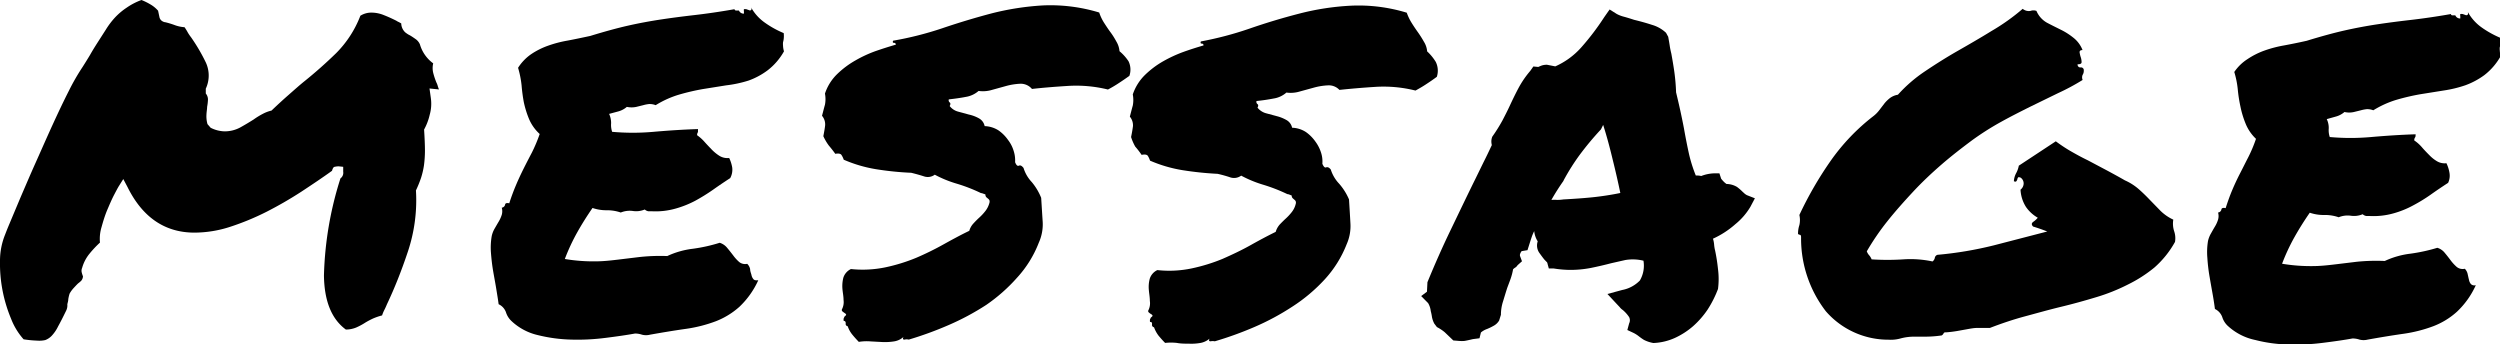
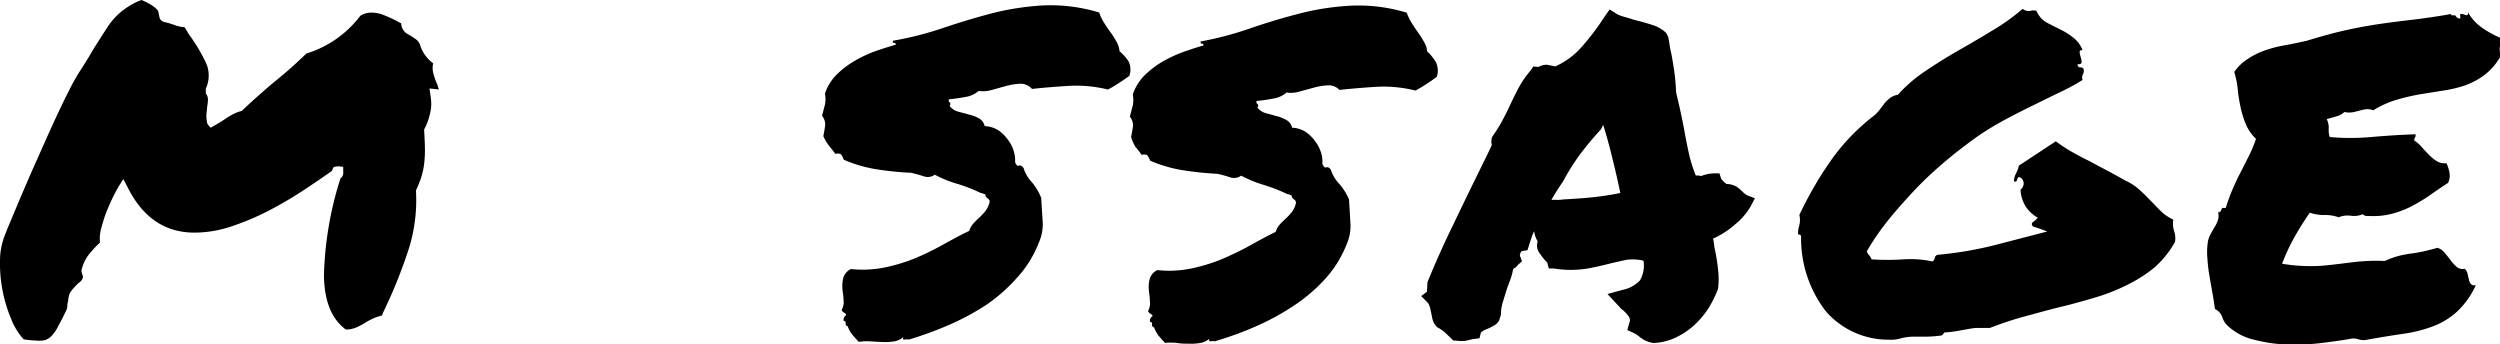
<svg xmlns="http://www.w3.org/2000/svg" viewBox="0 0 263.62 36.32">
  <title>アセット 15</title>
  <g id="レイヤー_2" data-name="レイヤー 2">
    <g id="レイヤー_1-2" data-name="レイヤー 1">
-       <path d="M3.94,35.92a12,12,0,0,1-1.45-.14,7.07,7.07,0,0,1-1.33-2.19A15.07,15.07,0,0,1,0,27.5a7.34,7.34,0,0,1,.55-2.79S.7,24.3,1,23.59l1.15-2.74c.48-1.11,1-2.34,1.61-3.7s1.19-2.69,1.79-4,1.17-2.51,1.72-3.59a23.11,23.11,0,0,1,1.44-2.5q.42-.66.78-1.26c.23-.41.46-.78.68-1.13l1-1.56a8.33,8.33,0,0,1,1-1.31,7,7,0,0,1,1.2-1A6.81,6.81,0,0,1,14.92,0a6.87,6.87,0,0,1,1,.5,3.22,3.22,0,0,1,.75.63l.14.66a.65.65,0,0,0,.3.44.76.76,0,0,0,.35.12,9.12,9.12,0,0,1,1,.31,3.73,3.73,0,0,0,1,.21,5.84,5.84,0,0,1,.35.57,5.06,5.06,0,0,0,.35.51,19,19,0,0,1,1.54,2.63,3.27,3.27,0,0,1,0,2.77l0,.51a1,1,0,0,1,.23.61,4.94,4.94,0,0,1-.09.8c0,.25-.06.52-.07.82a3,3,0,0,0,.11,1l.33.38a3.37,3.37,0,0,0,1.45.38,3.42,3.42,0,0,0,1.69-.42q.75-.42,1.41-.84a7.9,7.9,0,0,1,1-.61,3.7,3.7,0,0,1,.87-.32c.66-.63,1.26-1.18,1.81-1.66s1.12-1,1.71-1.47q1.7-1.37,3.29-2.92A11.31,11.31,0,0,0,38,1.66a2.16,2.16,0,0,1,1.18-.33,3.45,3.45,0,0,1,1.31.27c.44.17.87.37,1.31.59a1.34,1.34,0,0,0,.26.14l.25.14a1.33,1.33,0,0,0,.42.94,3,3,0,0,0,.33.23l.19.1c.25.15.46.3.63.42a1.32,1.32,0,0,1,.4.52,3.76,3.76,0,0,0,1.4,2,2.15,2.15,0,0,0,0,1,7.76,7.76,0,0,0,.33,1,2,2,0,0,1,.14.35,2.79,2.79,0,0,0,.14.4l-1-.1.14,1a4.25,4.25,0,0,1-.12,1.78,6.07,6.07,0,0,1-.59,1.55c.06.94.09,1.68.09,2.23a12,12,0,0,1-.1,1.52,8.18,8.18,0,0,1-.31,1.34,12.41,12.41,0,0,1-.54,1.33A17.09,17.09,0,0,1,43,26.56q-1,3-2.2,5.53c-.09.22-.18.42-.28.61a3.88,3.88,0,0,0-.23.56,6.45,6.45,0,0,0-.94.32,8.6,8.6,0,0,0-.8.42,6.82,6.82,0,0,1-1,.54,2.88,2.88,0,0,1-1.08.21q-2.25-1.65-2.31-5.68a36.56,36.56,0,0,1,1.74-10.26.72.72,0,0,0,.29-.7v-.52l-.47-.05a1.73,1.73,0,0,0-.42.05c-.13,0-.22.17-.29.42-1,.72-2.09,1.45-3.26,2.22a40.93,40.93,0,0,1-3.64,2.1,27.25,27.25,0,0,1-3.82,1.58,12.25,12.25,0,0,1-3.78.62c-3.12,0-5.48-1.61-7.06-4.8L13,18.88l-.47.75c-.1.16-.26.46-.5.92s-.47,1-.71,1.56-.44,1.21-.61,1.83a4.28,4.28,0,0,0-.17,1.64,11.35,11.35,0,0,0-1.1,1.17,4.14,4.14,0,0,0-.78,1.5.76.76,0,0,0-.05.44,3.26,3.26,0,0,0,.14.45.79.79,0,0,1-.19.47,3.41,3.41,0,0,1-.33.28c-.16.15-.31.32-.47.49a3.07,3.07,0,0,0-.42.58,3.9,3.9,0,0,0-.14.59c0,.2-.07.38-.1.54a1.26,1.26,0,0,1-.14.7c-.32.66-.59,1.19-.83,1.62a4,4,0,0,1-.68,1,1.83,1.83,0,0,1-.68.45A2.86,2.86,0,0,1,3.94,35.92Z" />
-       <path d="M53.89,33.81a2.14,2.14,0,0,1-.54-.89,1.49,1.49,0,0,0-.77-.84c-.06-.47-.15-1-.25-1.62s-.22-1.24-.33-1.88-.18-1.28-.23-1.92a7.16,7.16,0,0,1,.08-1.76,2.71,2.71,0,0,1,.31-.8c.14-.24.28-.49.42-.72a3.41,3.41,0,0,0,.33-.73,1.37,1.37,0,0,0,0-.75.41.41,0,0,0,.35-.3c0-.17.19-.23.44-.16.22-.69.46-1.33.71-1.92s.52-1.17.8-1.73.58-1.14.88-1.71a16.36,16.36,0,0,0,.82-1.95,4.54,4.54,0,0,1-1.14-1.62,10.2,10.2,0,0,1-.54-1.76A17.74,17.74,0,0,1,55,9a10.27,10.27,0,0,0-.37-1.85A5,5,0,0,1,56,5.72a7.86,7.86,0,0,1,1.76-.89,12.5,12.5,0,0,1,2.09-.55c.75-.14,1.55-.31,2.39-.49,1.5-.46,2.85-.83,4-1.09s2.35-.48,3.48-.65,2.29-.32,3.51-.46,2.63-.34,4.22-.62a.17.17,0,0,0,.17.14h.3a.54.54,0,0,0,.52.33,1,1,0,0,0,0-.26,1.83,1.83,0,0,1,0-.21,1,1,0,0,1,.26,0l.28.1a.22.22,0,0,0,.21,0c.06-.05.08-.15,0-.31a4.82,4.82,0,0,0,1.45,1.62,10.07,10.07,0,0,0,2,1.11,2.67,2.67,0,0,1,0,.61,2,2,0,0,1-.07.35,2,2,0,0,0,0,.37,2.25,2.25,0,0,0,.1.59,6.55,6.55,0,0,1-1.72,2,7.7,7.7,0,0,1-2,1.08A12.66,12.66,0,0,1,76.57,9l-2.44.39a23.65,23.65,0,0,0-2.5.58,10.21,10.21,0,0,0-2.49,1.12,1.78,1.78,0,0,0-.68-.12,3.5,3.5,0,0,0-.63.12l-.73.18a2.37,2.37,0,0,1-1,0,2.3,2.3,0,0,1-.87.47l-1,.27a2.28,2.28,0,0,1,.21,1,2.24,2.24,0,0,0,.11.89,24.42,24.42,0,0,0,4.36,0c1.6-.14,3.16-.24,4.69-.29,0,.15,0,.26,0,.32a.5.5,0,0,0-.09.33,4.34,4.34,0,0,1,.79.71c.25.28.51.55.77.82a4.4,4.4,0,0,0,.82.66,1.62,1.62,0,0,0,1,.21,3.7,3.7,0,0,1,.32,1A1.85,1.85,0,0,1,77,18.78c-.63.41-1.24.82-1.83,1.24a19.8,19.8,0,0,1-1.86,1.15,10.47,10.47,0,0,1-2.09.83,7.68,7.68,0,0,1-2.44.28h-.39a.72.72,0,0,1-.4-.19,2.34,2.34,0,0,1-1.24.16,2.47,2.47,0,0,0-1.29.16A4.47,4.47,0,0,0,64,22.17a4.45,4.45,0,0,1-1.52-.24c-.56.81-1.1,1.66-1.6,2.55a21,21,0,0,0-1.32,2.83,18.21,18.21,0,0,0,3.19.25c.84,0,1.64-.09,2.39-.18l2.32-.28A20.34,20.34,0,0,1,70.36,27a8.9,8.9,0,0,1,2.7-.77,16.79,16.79,0,0,0,2.83-.63,1.63,1.63,0,0,1,.8.55c.22.26.43.53.63.79a4.24,4.24,0,0,0,.63.69,1,1,0,0,0,.84.19,1.07,1.07,0,0,1,.31.56c0,.22.09.42.14.61a.94.94,0,0,0,.21.45c.09.11.26.14.51.11a8.94,8.94,0,0,1-2,2.81,8.17,8.17,0,0,1-2.49,1.52,14.83,14.83,0,0,1-3.09.79c-1.15.16-2.42.37-3.83.62a1.73,1.73,0,0,1-.86,0,2.28,2.28,0,0,0-.73-.12c-.88.16-1.92.31-3.12.46a23.12,23.12,0,0,1-3.63.18,16.24,16.24,0,0,1-3.52-.48A6,6,0,0,1,53.89,33.81Z" />
+       <path d="M3.94,35.92a12,12,0,0,1-1.45-.14,7.07,7.07,0,0,1-1.33-2.19A15.07,15.07,0,0,1,0,27.5a7.34,7.34,0,0,1,.55-2.79S.7,24.3,1,23.59l1.15-2.74c.48-1.11,1-2.34,1.61-3.7s1.19-2.69,1.79-4,1.17-2.51,1.72-3.59a23.11,23.11,0,0,1,1.44-2.5q.42-.66.78-1.26c.23-.41.46-.78.68-1.13l1-1.56a8.33,8.33,0,0,1,1-1.31,7,7,0,0,1,1.2-1A6.81,6.81,0,0,1,14.92,0a6.87,6.87,0,0,1,1,.5,3.22,3.22,0,0,1,.75.63l.14.66a.65.65,0,0,0,.3.44.76.76,0,0,0,.35.12,9.12,9.12,0,0,1,1,.31,3.73,3.73,0,0,0,1,.21,5.84,5.84,0,0,1,.35.57,5.06,5.06,0,0,0,.35.51,19,19,0,0,1,1.54,2.63,3.27,3.27,0,0,1,0,2.77l0,.51a1,1,0,0,1,.23.61,4.94,4.94,0,0,1-.09.8c0,.25-.06.52-.07.82a3,3,0,0,0,.11,1l.33.38q.75-.42,1.41-.84a7.9,7.9,0,0,1,1-.61,3.7,3.7,0,0,1,.87-.32c.66-.63,1.26-1.18,1.81-1.66s1.12-1,1.71-1.47q1.7-1.37,3.29-2.92A11.31,11.31,0,0,0,38,1.66a2.16,2.16,0,0,1,1.18-.33,3.45,3.45,0,0,1,1.31.27c.44.17.87.37,1.31.59a1.34,1.34,0,0,0,.26.14l.25.14a1.33,1.33,0,0,0,.42.94,3,3,0,0,0,.33.23l.19.1c.25.15.46.3.63.42a1.32,1.32,0,0,1,.4.52,3.76,3.76,0,0,0,1.4,2,2.15,2.15,0,0,0,0,1,7.76,7.76,0,0,0,.33,1,2,2,0,0,1,.14.35,2.79,2.79,0,0,0,.14.4l-1-.1.14,1a4.25,4.25,0,0,1-.12,1.78,6.07,6.07,0,0,1-.59,1.55c.06.94.09,1.68.09,2.23a12,12,0,0,1-.1,1.52,8.18,8.18,0,0,1-.31,1.34,12.41,12.41,0,0,1-.54,1.33A17.09,17.09,0,0,1,43,26.56q-1,3-2.2,5.53c-.09.22-.18.42-.28.61a3.88,3.88,0,0,0-.23.56,6.45,6.45,0,0,0-.94.32,8.6,8.6,0,0,0-.8.42,6.82,6.82,0,0,1-1,.54,2.88,2.88,0,0,1-1.08.21q-2.25-1.65-2.31-5.68a36.56,36.56,0,0,1,1.74-10.26.72.72,0,0,0,.29-.7v-.52l-.47-.05a1.73,1.73,0,0,0-.42.05c-.13,0-.22.17-.29.42-1,.72-2.09,1.45-3.26,2.22a40.93,40.93,0,0,1-3.64,2.1,27.25,27.25,0,0,1-3.82,1.58,12.25,12.25,0,0,1-3.78.62c-3.12,0-5.48-1.61-7.06-4.8L13,18.88l-.47.75c-.1.16-.26.46-.5.92s-.47,1-.71,1.56-.44,1.21-.61,1.83a4.28,4.28,0,0,0-.17,1.64,11.35,11.35,0,0,0-1.1,1.17,4.14,4.14,0,0,0-.78,1.5.76.76,0,0,0-.05.44,3.26,3.26,0,0,0,.14.45.79.79,0,0,1-.19.47,3.41,3.41,0,0,1-.33.28c-.16.15-.31.32-.47.49a3.07,3.07,0,0,0-.42.58,3.9,3.9,0,0,0-.14.59c0,.2-.07.38-.1.54a1.26,1.26,0,0,1-.14.7c-.32.66-.59,1.19-.83,1.62a4,4,0,0,1-.68,1,1.83,1.83,0,0,1-.68.45A2.86,2.86,0,0,1,3.94,35.92Z" />
      <path d="M86.82,14.36c.09-.47.16-.85.19-1.15a1.4,1.4,0,0,0-.33-1c.13-.5.23-.89.31-1.17a3.1,3.1,0,0,0,0-1.17,5.09,5.09,0,0,1,1.29-2.06,9.43,9.43,0,0,1,1.91-1.43,13.2,13.2,0,0,1,2.16-1c.75-.26,1.45-.48,2.11-.67a.17.17,0,0,0-.19-.19c-.13,0-.16-.08-.09-.23A34.86,34.86,0,0,0,99.3,3q2.55-.87,5.23-1.58A28.57,28.57,0,0,1,110,.57a17.72,17.72,0,0,1,5.91.75,4.82,4.82,0,0,0,.51,1.08c.22.34.44.68.68,1s.44.65.63,1a2.36,2.36,0,0,1,.32,1A4.88,4.88,0,0,1,119,6.46,2,2,0,0,1,119.09,8c-.35.25-.71.5-1.08.74a12.63,12.63,0,0,1-1.18.7,14,14,0,0,0-4.21-.38c-1.41.09-2.68.19-3.8.32a1.55,1.55,0,0,0-1.22-.55,6.76,6.76,0,0,0-1.48.23l-1.52.42a3.29,3.29,0,0,1-1.41.11,2.69,2.69,0,0,1-1.36.63c-.56.11-1.16.19-1.78.26a.29.29,0,0,0,.09.32c.09.07.11.19,0,.38a1.66,1.66,0,0,0,.89.59l1.14.31a3.82,3.82,0,0,1,1.06.4,1.2,1.2,0,0,1,.6.82,2.86,2.86,0,0,1,1.46.45,4.06,4.06,0,0,1,1,1,3.59,3.59,0,0,1,.61,1.2,3.2,3.2,0,0,1,.14,1.15c.12.31.25.44.4.37s.3,0,.49.24a3.77,3.77,0,0,0,.86,1.48,6.16,6.16,0,0,1,1,1.67c.06.93.11,1.78.16,2.53a4.71,4.71,0,0,1-.41,2.2,11.67,11.67,0,0,1-2.3,3.7A17.78,17.78,0,0,1,104,32.15a26.64,26.64,0,0,1-4,2.14,37,37,0,0,1-4.17,1.52,1,1,0,0,0-.45,0c-.17,0-.21-.06-.11-.28a1.92,1.92,0,0,1-1,.47,6.19,6.19,0,0,1-1.17.07L91.8,36a5.12,5.12,0,0,0-1.24.05c-.25-.26-.48-.51-.68-.76a2.73,2.73,0,0,1-.49-.89.24.24,0,0,1-.21-.3c0-.17-.06-.26-.21-.26a.52.52,0,0,1,0-.28l.09-.19c.12-.09.18-.16.16-.21s-.06-.09-.14-.14a2.68,2.68,0,0,1-.23-.17.19.19,0,0,1-.07-.23,1.66,1.66,0,0,0,.17-1c0-.39-.09-.79-.12-1.19a3.61,3.61,0,0,1,.1-1.15,1.52,1.52,0,0,1,.8-.91,11.76,11.76,0,0,0,3.63-.18,18.55,18.55,0,0,0,3.24-1,30.25,30.25,0,0,0,2.91-1.43c.92-.51,1.82-1,2.7-1.42a1.88,1.88,0,0,1,.45-.79q.3-.33.63-.63a5.42,5.42,0,0,0,.61-.66,2.4,2.4,0,0,0,.43-.86.47.47,0,0,0,0-.29.52.52,0,0,0-.14-.16l-.19-.16a.42.42,0,0,1-.09-.29l-.26-.09a.63.63,0,0,0-.21-.05,17.37,17.37,0,0,0-2.58-1,11.91,11.91,0,0,1-2.29-.94,1.23,1.23,0,0,1-1.13.18c-.37-.12-.82-.25-1.35-.38a32.42,32.42,0,0,1-3.73-.38,14.33,14.33,0,0,1-3.39-1,2.11,2.11,0,0,0-.24-.5c-.09-.14-.31-.18-.65-.12-.22-.31-.45-.6-.68-.87A5.22,5.22,0,0,1,86.82,14.36Z" />
      <path d="M119.27,14.45c.1-.47.16-.85.2-1.15a1.43,1.43,0,0,0-.33-1c.13-.5.23-.89.31-1.17a3.1,3.1,0,0,0,0-1.17,5.16,5.16,0,0,1,1.29-2.06,9.37,9.37,0,0,1,1.9-1.43,14,14,0,0,1,2.16-1c.75-.27,1.46-.49,2.11-.68a.17.17,0,0,0-.18-.19c-.13,0-.16-.07-.1-.23a35.76,35.76,0,0,0,5.09-1.34q2.56-.89,5.23-1.58a27.18,27.18,0,0,1,5.49-.85,17.39,17.39,0,0,1,5.9.74,5.35,5.35,0,0,0,.52,1.08c.21.34.44.68.67,1a11.21,11.21,0,0,1,.63,1,2.24,2.24,0,0,1,.33,1,5.16,5.16,0,0,1,.91,1.11,2.08,2.08,0,0,1,.11,1.57q-.51.38-1.08.75c-.37.25-.77.48-1.17.7a13.75,13.75,0,0,0-4.22-.39c-1.41.09-2.67.2-3.8.32A1.53,1.53,0,0,0,140.06,9a6.76,6.76,0,0,0-1.48.23l-1.53.42a3.26,3.26,0,0,1-1.4.11,2.65,2.65,0,0,1-1.36.63c-.57.11-1.16.2-1.79.26a.29.29,0,0,0,.1.33c.09.06.11.18,0,.37a1.73,1.73,0,0,0,.89.59l1.15.31a4.09,4.09,0,0,1,1,.4,1.21,1.21,0,0,1,.61.82,2.82,2.82,0,0,1,1.45.45,4.11,4.11,0,0,1,1,1,4,4,0,0,1,.61,1.2,3,3,0,0,1,.13,1.15c.13.31.26.44.4.38s.31,0,.49.23a3.81,3.81,0,0,0,.87,1.48,6.16,6.16,0,0,1,1.05,1.67c.06.94.11,1.78.15,2.53a4.7,4.7,0,0,1-.4,2.2,11.88,11.88,0,0,1-2.31,3.7,17.48,17.48,0,0,1-3.41,2.87,26.11,26.11,0,0,1-4,2.15,37,37,0,0,1-4.18,1.51,1.08,1.08,0,0,0-.44,0c-.17,0-.21-.07-.12-.28a2,2,0,0,1-1,.46,5.5,5.5,0,0,1-1.17.07c-.42,0-.85,0-1.27-.08a5.7,5.7,0,0,0-1.24,0c-.25-.25-.47-.5-.68-.75a3.22,3.22,0,0,1-.49-.9.25.25,0,0,1-.21-.3c0-.17,0-.26-.21-.26a.67.67,0,0,1,0-.28l.09-.19c.13-.09.19-.16.17-.21a.31.31,0,0,0-.14-.14,1.24,1.24,0,0,1-.23-.17.18.18,0,0,1-.07-.23,1.66,1.66,0,0,0,.16-1c0-.39-.08-.79-.11-1.19a3.34,3.34,0,0,1,.1-1.15,1.51,1.51,0,0,1,.8-.91,11.46,11.46,0,0,0,3.63-.18,18.55,18.55,0,0,0,3.24-1c1-.44,2-.91,2.91-1.42s1.82-1,2.7-1.43a2,2,0,0,1,.44-.79c.21-.22.42-.43.64-.63a5.48,5.48,0,0,0,.61-.66,2.23,2.23,0,0,0,.42-.86.43.43,0,0,0,0-.28.38.38,0,0,0-.14-.17l-.18-.16a.37.37,0,0,1-.1-.28l-.25-.1a.63.63,0,0,0-.21-.05,17.79,17.79,0,0,0-2.58-1,12.27,12.27,0,0,1-2.29-.95,1.27,1.27,0,0,1-1.13.19,12.54,12.54,0,0,0-1.36-.38,34.82,34.82,0,0,1-3.72-.39,14.41,14.41,0,0,1-3.4-1,2.3,2.3,0,0,0-.23-.5c-.09-.14-.31-.18-.66-.11a9,9,0,0,0-.67-.87A5.18,5.18,0,0,1,119.27,14.45Z" />
      <path d="M149.86,31.22l.61-.46.05-1c.78-1.9,1.59-3.73,2.43-5.47s1.7-3.55,2.61-5.39l.87-1.78c.3-.59.59-1.2.88-1.82a1.75,1.75,0,0,1-.05-.4,1.38,1.38,0,0,1,.1-.49,17.62,17.62,0,0,0,1.06-1.69c.26-.5.52-1,.77-1.54s.59-1.25.92-1.87a10.07,10.07,0,0,1,1.25-1.83l.33-.47.52.05a3.52,3.52,0,0,1,.39-.16,1.69,1.69,0,0,1,.54-.07L164,7a8,8,0,0,0,2.74-2,26.62,26.62,0,0,0,2.43-3.2l.56-.8.75.47a3.25,3.25,0,0,0,.75.29q.51.14,1.08.33,1,.24,1.92.54a3.6,3.6,0,0,1,1.45.83l.23.42c.06.34.12.66.16.94s.1.56.17.84c.12.66.23,1.31.32,1.95a21.25,21.25,0,0,1,.18,2.13c.15.63.3,1.26.44,1.9s.27,1.27.39,1.9c.16.91.33,1.77.51,2.6a14.87,14.87,0,0,0,.74,2.37,1.9,1.9,0,0,1,.57.05,4.15,4.15,0,0,1,1.31-.28l.61,0,.18.56a3,3,0,0,0,.24.28,1.87,1.87,0,0,0,.33.28,2.22,2.22,0,0,1,1.1.31,5.12,5.12,0,0,1,.58.5l.23.21a1.4,1.4,0,0,0,.24.16l.84.33-.47.89A6.83,6.83,0,0,1,183,23.63a9.48,9.48,0,0,1-2.37,1.54,3,3,0,0,1,.12.61,3.77,3.77,0,0,0,.11.66,19.2,19.2,0,0,1,.3,1.94,8.15,8.15,0,0,1,0,2.09,11.39,11.39,0,0,1-1.1,2.18,9.19,9.19,0,0,1-1.51,1.73,8,8,0,0,1-1.95,1.26,6.07,6.07,0,0,1-2.25.53,3.47,3.47,0,0,1-1-.33,6.31,6.31,0,0,1-.54-.38,3.12,3.12,0,0,0-.61-.38l-.6-.28.19-.7a.75.75,0,0,0,0-.66,3.58,3.58,0,0,0-.67-.75,1.4,1.4,0,0,1-.33-.31l-.33-.35L169.5,31l1.55-.42a3.51,3.51,0,0,0,1.87-1,3.1,3.1,0,0,0,.38-2.09,4.73,4.73,0,0,0-1.92-.07l-1.5.34c-.72.19-1.42.35-2.11.49a11.32,11.32,0,0,1-2.25.21,11.5,11.5,0,0,1-1.69-.15l-.51,0-.14-.51a.29.29,0,0,0-.12-.21l-.21-.22c-.15-.18-.34-.44-.56-.75a1.36,1.36,0,0,1-.14-1.17,2.45,2.45,0,0,1-.37-1.08,4.9,4.9,0,0,0-.3.73c-.08.23-.15.46-.22.68l-.19.6-.61.1a.79.79,0,0,0-.16.28.36.36,0,0,0,0,.28l.19.51-.47.42a.76.76,0,0,1-.23.24,1,1,0,0,0-.24.19,6.13,6.13,0,0,1-.26,1c-.11.31-.23.62-.35.94-.16.49-.31,1-.45,1.45a4.54,4.54,0,0,0-.22,1.4l-.19.61a1.5,1.5,0,0,1-.59.56,6,6,0,0,1-.68.33,2,2,0,0,0-.65.37l-.15.61-.7.09c-.41.1-.7.16-.87.19a3.37,3.37,0,0,1-.58,0l-.61-.05-.91-.87a4.48,4.48,0,0,0-.82-.54l-.28-.37a2.54,2.54,0,0,1-.24-.68,5.19,5.19,0,0,0-.13-.64,2.08,2.08,0,0,0-.28-.84Zm15-12.14c-.44.62-.86,1.28-1.27,2a4.68,4.68,0,0,1,.64,0,4.7,4.7,0,0,0,.63-.05c1.09-.06,2.11-.13,3-.22s2-.25,3-.46q-.36-1.74-.81-3.54c-.29-1.21-.61-2.42-1-3.64l-.23.47a31.8,31.8,0,0,0-2.26,2.71A23.19,23.19,0,0,0,164.89,19Z" />
      <path d="M189.6,24.68a2.81,2.81,0,0,1,.14-.94,2.44,2.44,0,0,0,0-1.07,38.24,38.24,0,0,1,3.32-5.74,21.74,21.74,0,0,1,4.44-4.65,3.36,3.36,0,0,0,.68-.68l.52-.68a3.6,3.6,0,0,1,.59-.58,1.89,1.89,0,0,1,.84-.35A15.18,15.18,0,0,1,203,7.51c1.1-.74,2.24-1.46,3.43-2.14S208.82,4,210,3.27A22,22,0,0,0,213.29.93a1,1,0,0,0,.82.22.91.91,0,0,1,.63,0,2.56,2.56,0,0,0,1.1,1.24c.45.24.92.47,1.4.71a7.06,7.06,0,0,1,1.36.85,3.07,3.07,0,0,1,1,1.33c-.22,0-.32.08-.31.24a2.85,2.85,0,0,0,.12.51,1.72,1.72,0,0,1,.09.52c0,.16-.14.23-.42.23a.29.29,0,0,0,.32.33.29.29,0,0,1,.33.33.75.75,0,0,1-.12.45.68.68,0,0,0,0,.54A23.39,23.39,0,0,1,217,9.83l-2.91,1.42c-1,.5-2,1-3.1,1.61a29.06,29.06,0,0,0-3.13,2c-1,.75-2.07,1.57-3.12,2.48s-2.06,1.86-3,2.87-1.88,2.06-2.73,3.13a26.2,26.2,0,0,0-2.16,3.16,1.27,1.27,0,0,0,.25.42,1.45,1.45,0,0,1,.26.43,26.22,26.22,0,0,0,3.33,0,11.11,11.11,0,0,1,3.09.22.62.62,0,0,0,.24-.37.41.41,0,0,1,.28-.33,38.74,38.74,0,0,0,5.95-1l5.63-1.46c-.56-.22-1.06-.39-1.49-.52-.19-.19-.18-.35,0-.49a2.38,2.38,0,0,0,.49-.44,3.84,3.84,0,0,1-1.24-1.13,3.74,3.74,0,0,1-.58-1.83.85.85,0,0,0,.33-.66.74.74,0,0,0-.32-.61c-.16-.06-.25-.06-.28,0a.49.49,0,0,0-.07.19.7.7,0,0,1-.1.19c-.05.06-.13.06-.26,0a2,2,0,0,1,.24-.85,2.71,2.71,0,0,0,.28-.79l3.9-2.57a16.3,16.3,0,0,0,1.5,1c.59.34,1.22.69,1.87,1l2,1.06c.69.37,1.33.72,1.92,1.06a5.8,5.8,0,0,1,1.45.92c.41.36.8.74,1.17,1.13l1.12,1.15a4.77,4.77,0,0,0,1.36.94,2.59,2.59,0,0,0,.09,1.22,2.29,2.29,0,0,1,.09,1.13,10.14,10.14,0,0,1-2.16,2.69A14.32,14.32,0,0,1,224.39,30,19.9,19.9,0,0,1,221,31.35c-1.19.36-2.41.7-3.66,1s-2.51.66-3.78,1-2.51.76-3.73,1.23c-.53,0-1,0-1.35,0s-.74.08-1.08.14l-1,.18c-.35.06-.72.11-1.13.14-.16,0-.26,0-.31.09a.53.53,0,0,1-.21.24,11.87,11.87,0,0,1-1.69.13H201.8a5.47,5.47,0,0,0-1.36.18,3.83,3.83,0,0,1-1.31.14,8.72,8.72,0,0,1-6.6-3,12.54,12.54,0,0,1-2.61-7.74c0-.16,0-.26-.09-.31A.79.79,0,0,1,189.6,24.68Z" />
      <path d="M234.87,34.32a2.14,2.14,0,0,1-.54-.89,1.53,1.53,0,0,0-.77-.85c-.06-.46-.14-1-.25-1.61s-.22-1.24-.33-1.88-.18-1.28-.22-1.92a7.18,7.18,0,0,1,.07-1.76,2.83,2.83,0,0,1,.31-.79c.14-.25.28-.5.42-.73a3.2,3.2,0,0,0,.33-.73,1.36,1.36,0,0,0,0-.75.4.4,0,0,0,.35-.3c0-.17.2-.23.45-.16.22-.69.45-1.33.7-1.92s.52-1.17.81-1.73.57-1.13.87-1.71a14.86,14.86,0,0,0,.82-1.95A4.54,4.54,0,0,1,236.78,13a9.9,9.9,0,0,1-.53-1.76,15.32,15.32,0,0,1-.28-1.8,9.47,9.47,0,0,0-.37-1.85A4.84,4.84,0,0,1,237,6.23a8.08,8.08,0,0,1,1.76-.89,12.5,12.5,0,0,1,2.09-.55c.75-.14,1.55-.3,2.39-.49,1.5-.46,2.85-.83,4-1.09s2.34-.48,3.47-.65,2.3-.32,3.52-.46,2.62-.34,4.22-.62c0,.1.08.14.16.14h.3a.54.54,0,0,0,.52.33,2,2,0,0,0,0-.26.88.88,0,0,1,0-.21,1,1,0,0,1,.26,0l.28.1a.22.22,0,0,0,.21,0c.07-.05.08-.15.05-.31a4.92,4.92,0,0,0,1.45,1.62,10.37,10.37,0,0,0,2,1.11,3.69,3.69,0,0,1,0,.61,2,2,0,0,1-.08.35,1.43,1.43,0,0,0,0,.38,2.65,2.65,0,0,0,.09.58,6.58,6.58,0,0,1-1.72,2,8,8,0,0,1-2,1.07,12.76,12.76,0,0,1-2.27.55l-2.44.39a23.26,23.26,0,0,0-2.51.58,10.21,10.21,0,0,0-2.49,1.12,1.78,1.78,0,0,0-.68-.12,3.86,3.86,0,0,0-.63.12l-.73.18a2.21,2.21,0,0,1-1,0,2.3,2.3,0,0,1-.87.47l-1,.28a2.1,2.1,0,0,1,.21,1,2.24,2.24,0,0,0,.11.89,24.43,24.43,0,0,0,4.36,0c1.6-.14,3.16-.24,4.69-.29,0,.15,0,.26-.05.32a.5.5,0,0,0-.09.33,4,4,0,0,1,.8.71c.24.28.5.55.77.82a3.83,3.83,0,0,0,.82.66,1.58,1.58,0,0,0,1,.21,3.7,3.7,0,0,1,.32,1,1.77,1.77,0,0,1-.14,1.07c-.63.41-1.24.82-1.83,1.24a16.83,16.83,0,0,1-1.86,1.14,9.84,9.84,0,0,1-2.08.84,7.75,7.75,0,0,1-2.44.28h-.4a.75.75,0,0,1-.4-.19,2.34,2.34,0,0,1-1.24.16,2.47,2.47,0,0,0-1.29.16,4.45,4.45,0,0,0-1.52-.24,4.47,4.47,0,0,1-1.53-.24c-.56.81-1.1,1.66-1.6,2.55a21,21,0,0,0-1.32,2.83,18.21,18.21,0,0,0,3.19.25c.84,0,1.64-.09,2.39-.18l2.32-.28a20.34,20.34,0,0,1,2.93-.08,8.9,8.9,0,0,1,2.7-.77,18.22,18.22,0,0,0,2.84-.62,1.57,1.57,0,0,1,.79.54c.22.26.43.53.63.8a4.61,4.61,0,0,0,.63.68,1,1,0,0,0,.85.19,1.13,1.13,0,0,1,.3.56c.05.22.09.42.14.61a.94.94,0,0,0,.21.45.52.52,0,0,0,.51.11,8.79,8.79,0,0,1-2,2.81,7.94,7.94,0,0,1-2.49,1.52,14.83,14.83,0,0,1-3.09.79c-1.14.16-2.42.37-3.82.62a1.76,1.76,0,0,1-.87,0,2.28,2.28,0,0,0-.73-.12c-.87.16-1.91.31-3.12.46a23.12,23.12,0,0,1-3.63.18,15.48,15.48,0,0,1-3.51-.48A6.08,6.08,0,0,1,234.87,34.32Z" />
    </g>
  </g>
</svg>